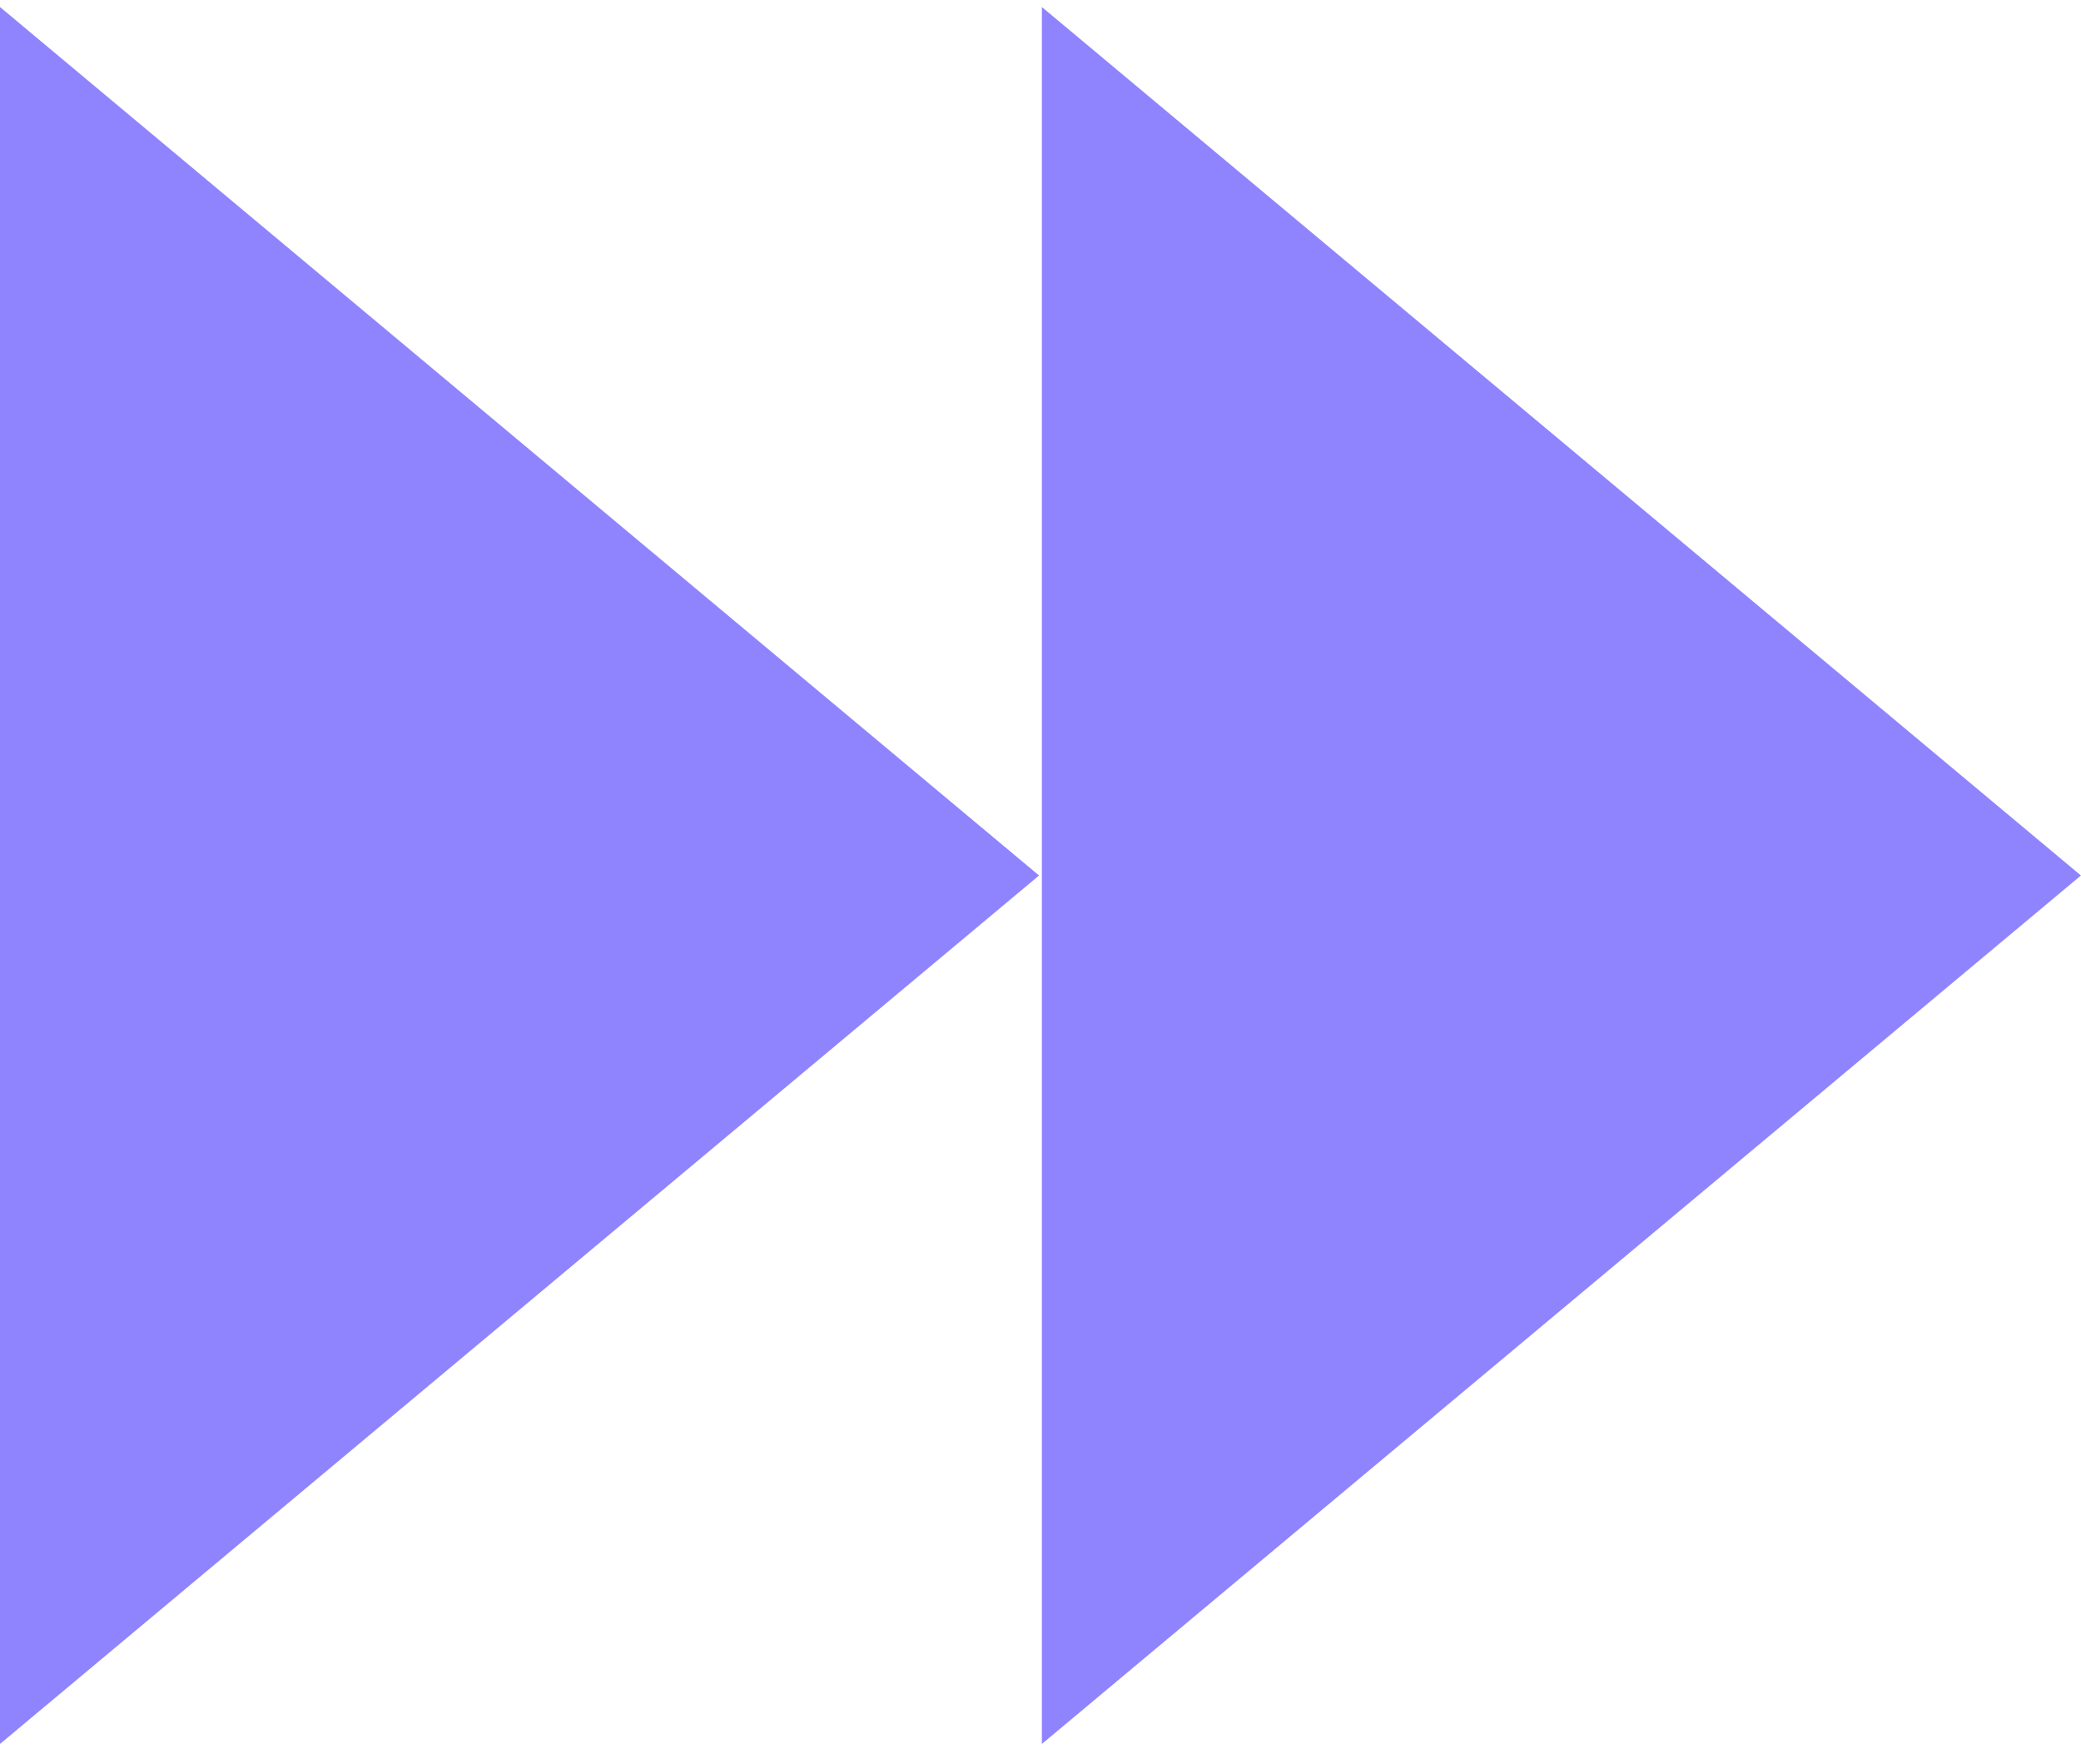
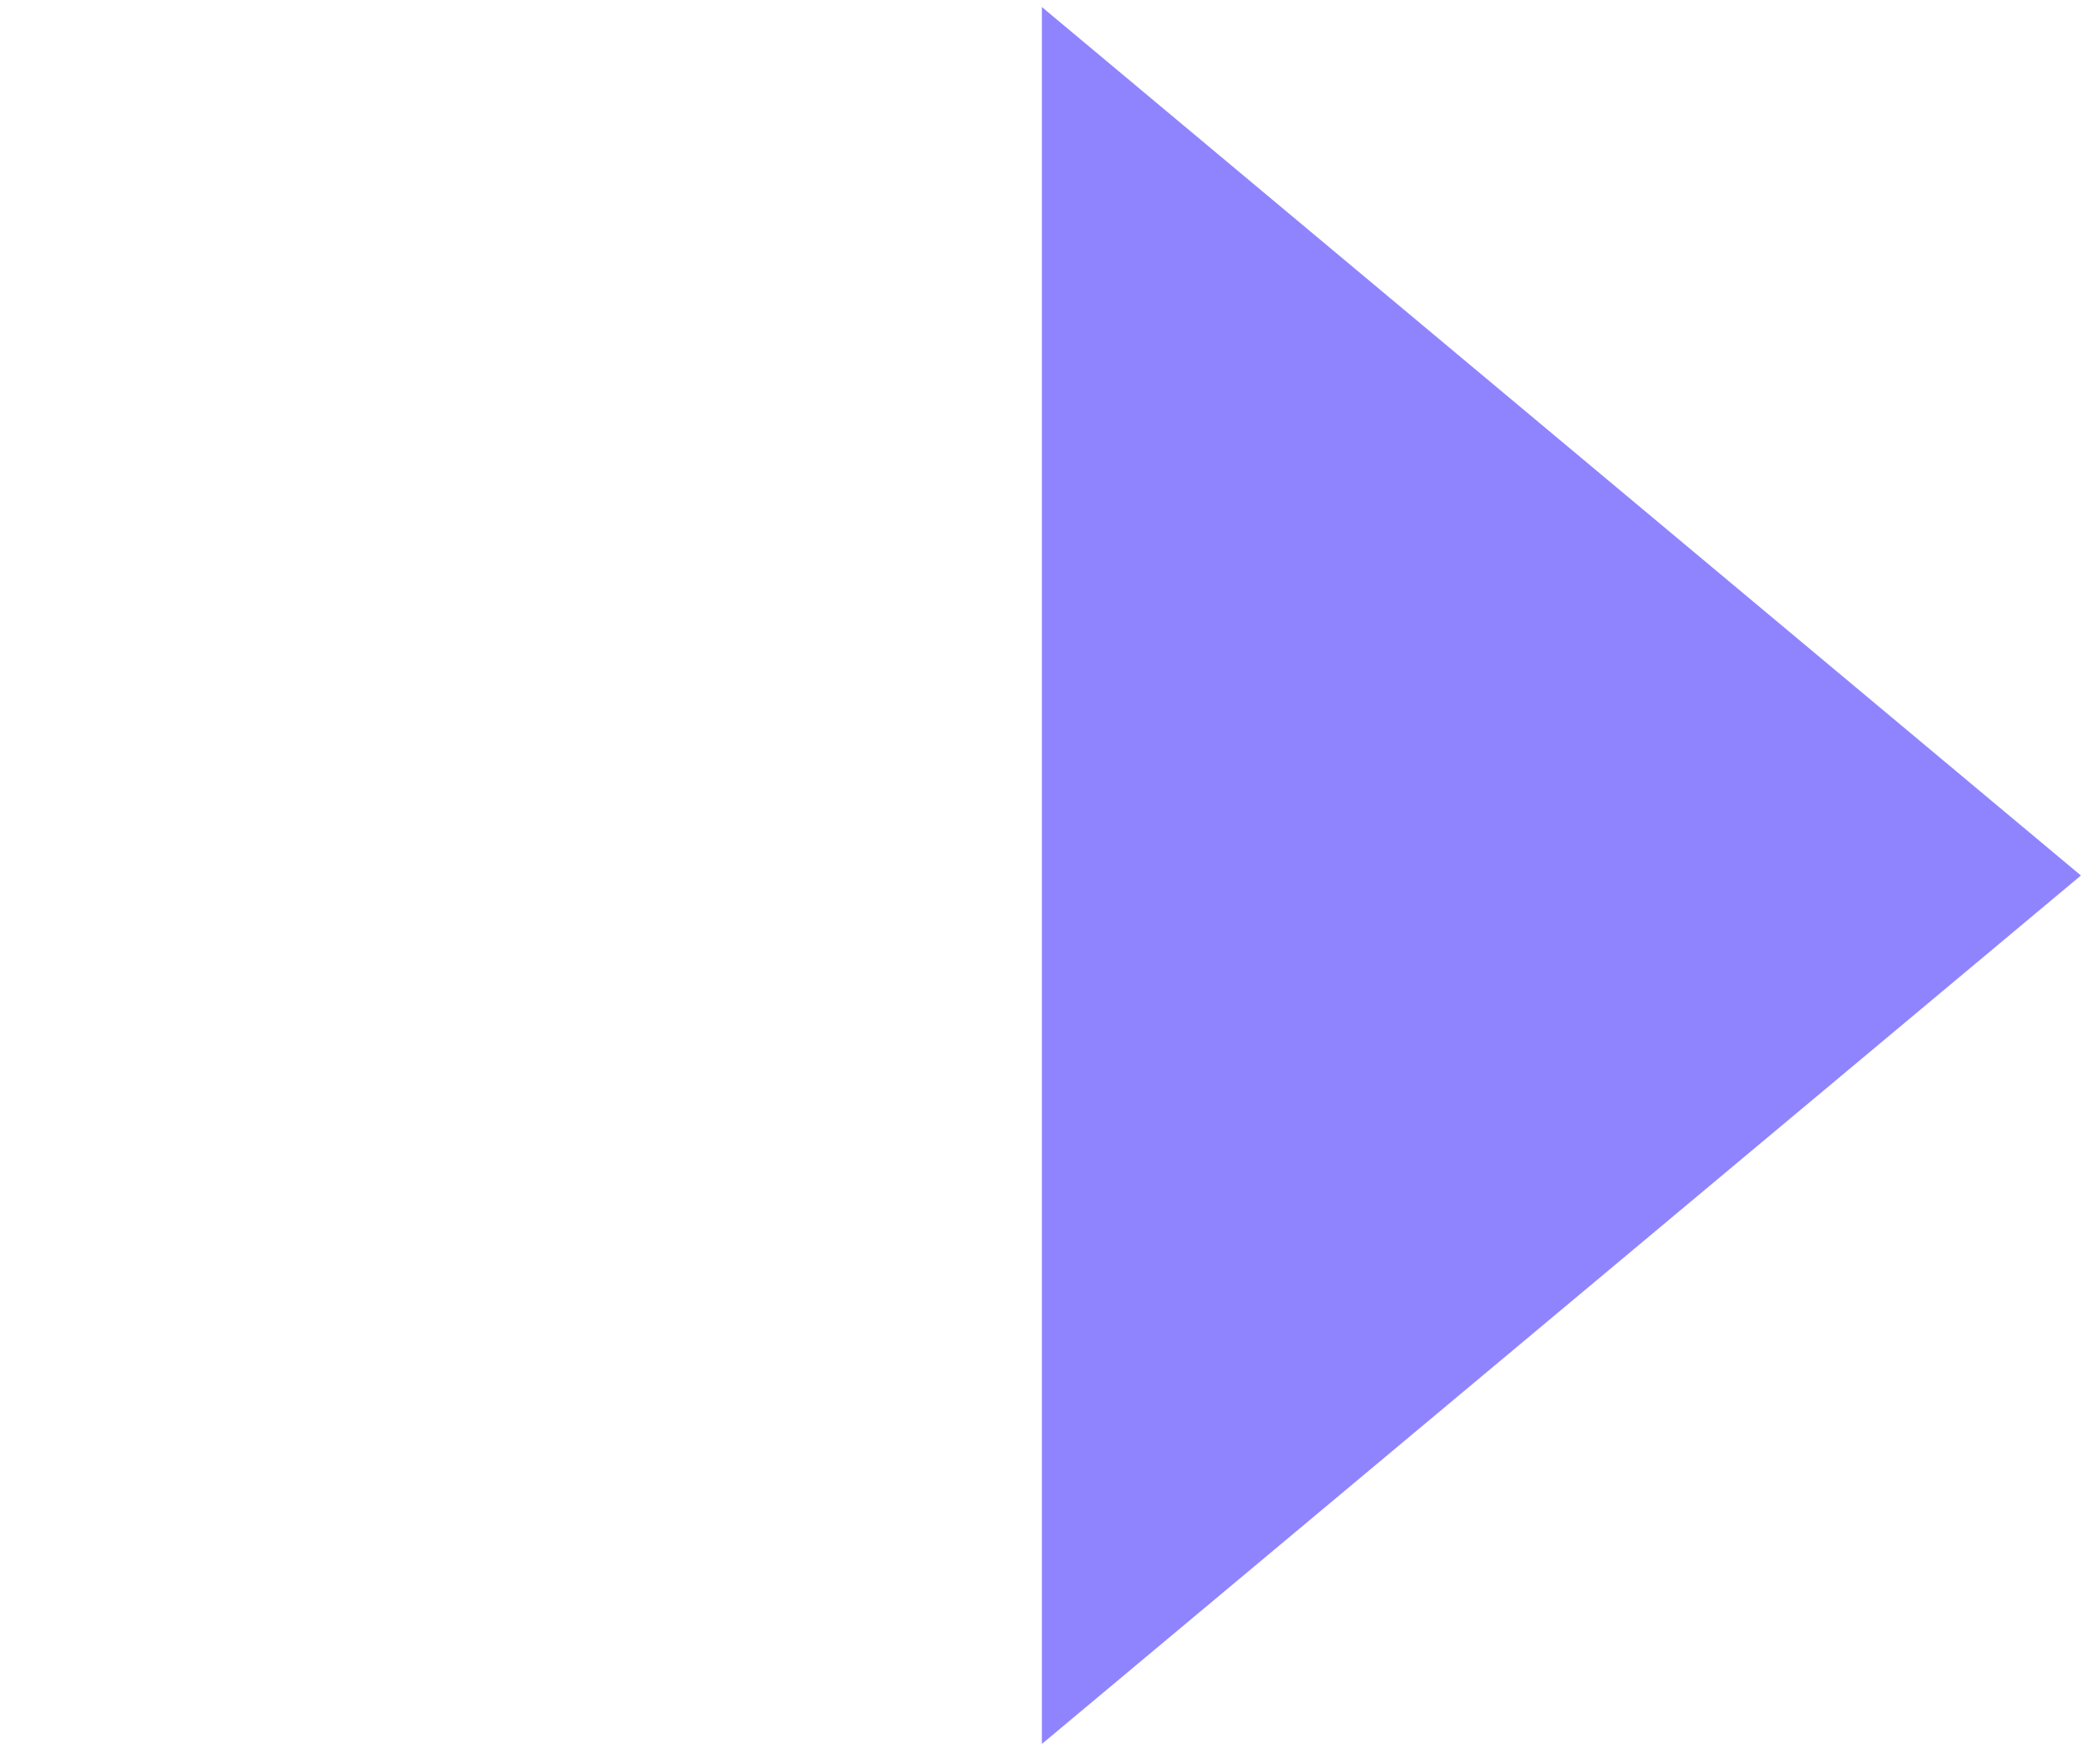
<svg xmlns="http://www.w3.org/2000/svg" width="59" height="50" viewBox="0 0 59 50" transform-origin="25px 25px" style="opacity: 1; visibility: visible; display: block;" display="block" data-level="360" tenwebX_tlevel="9">
  <g id="Vector" data-level="361" style="opacity: 1; visibility: visible; display: inline;">
-     <path d="M29.459 24.82L0 49.44V0.199L29.459 24.82Z" data-level="362" style="opacity:1;stroke-width:1px;stroke-linecap:butt;stroke-linejoin:miter;transform-origin:0px 0px;display:inline;" fill="rgb(143, 132, 254)" />
    <path d="M58.998 24.82L29.539 49.44V0.199L58.998 24.82Z" data-level="363" style="opacity:1;stroke-width:1px;stroke-linecap:butt;stroke-linejoin:miter;transform-origin:0px 0px;display:inline;" fill="rgb(143, 132, 254)" />
  </g>
</svg>